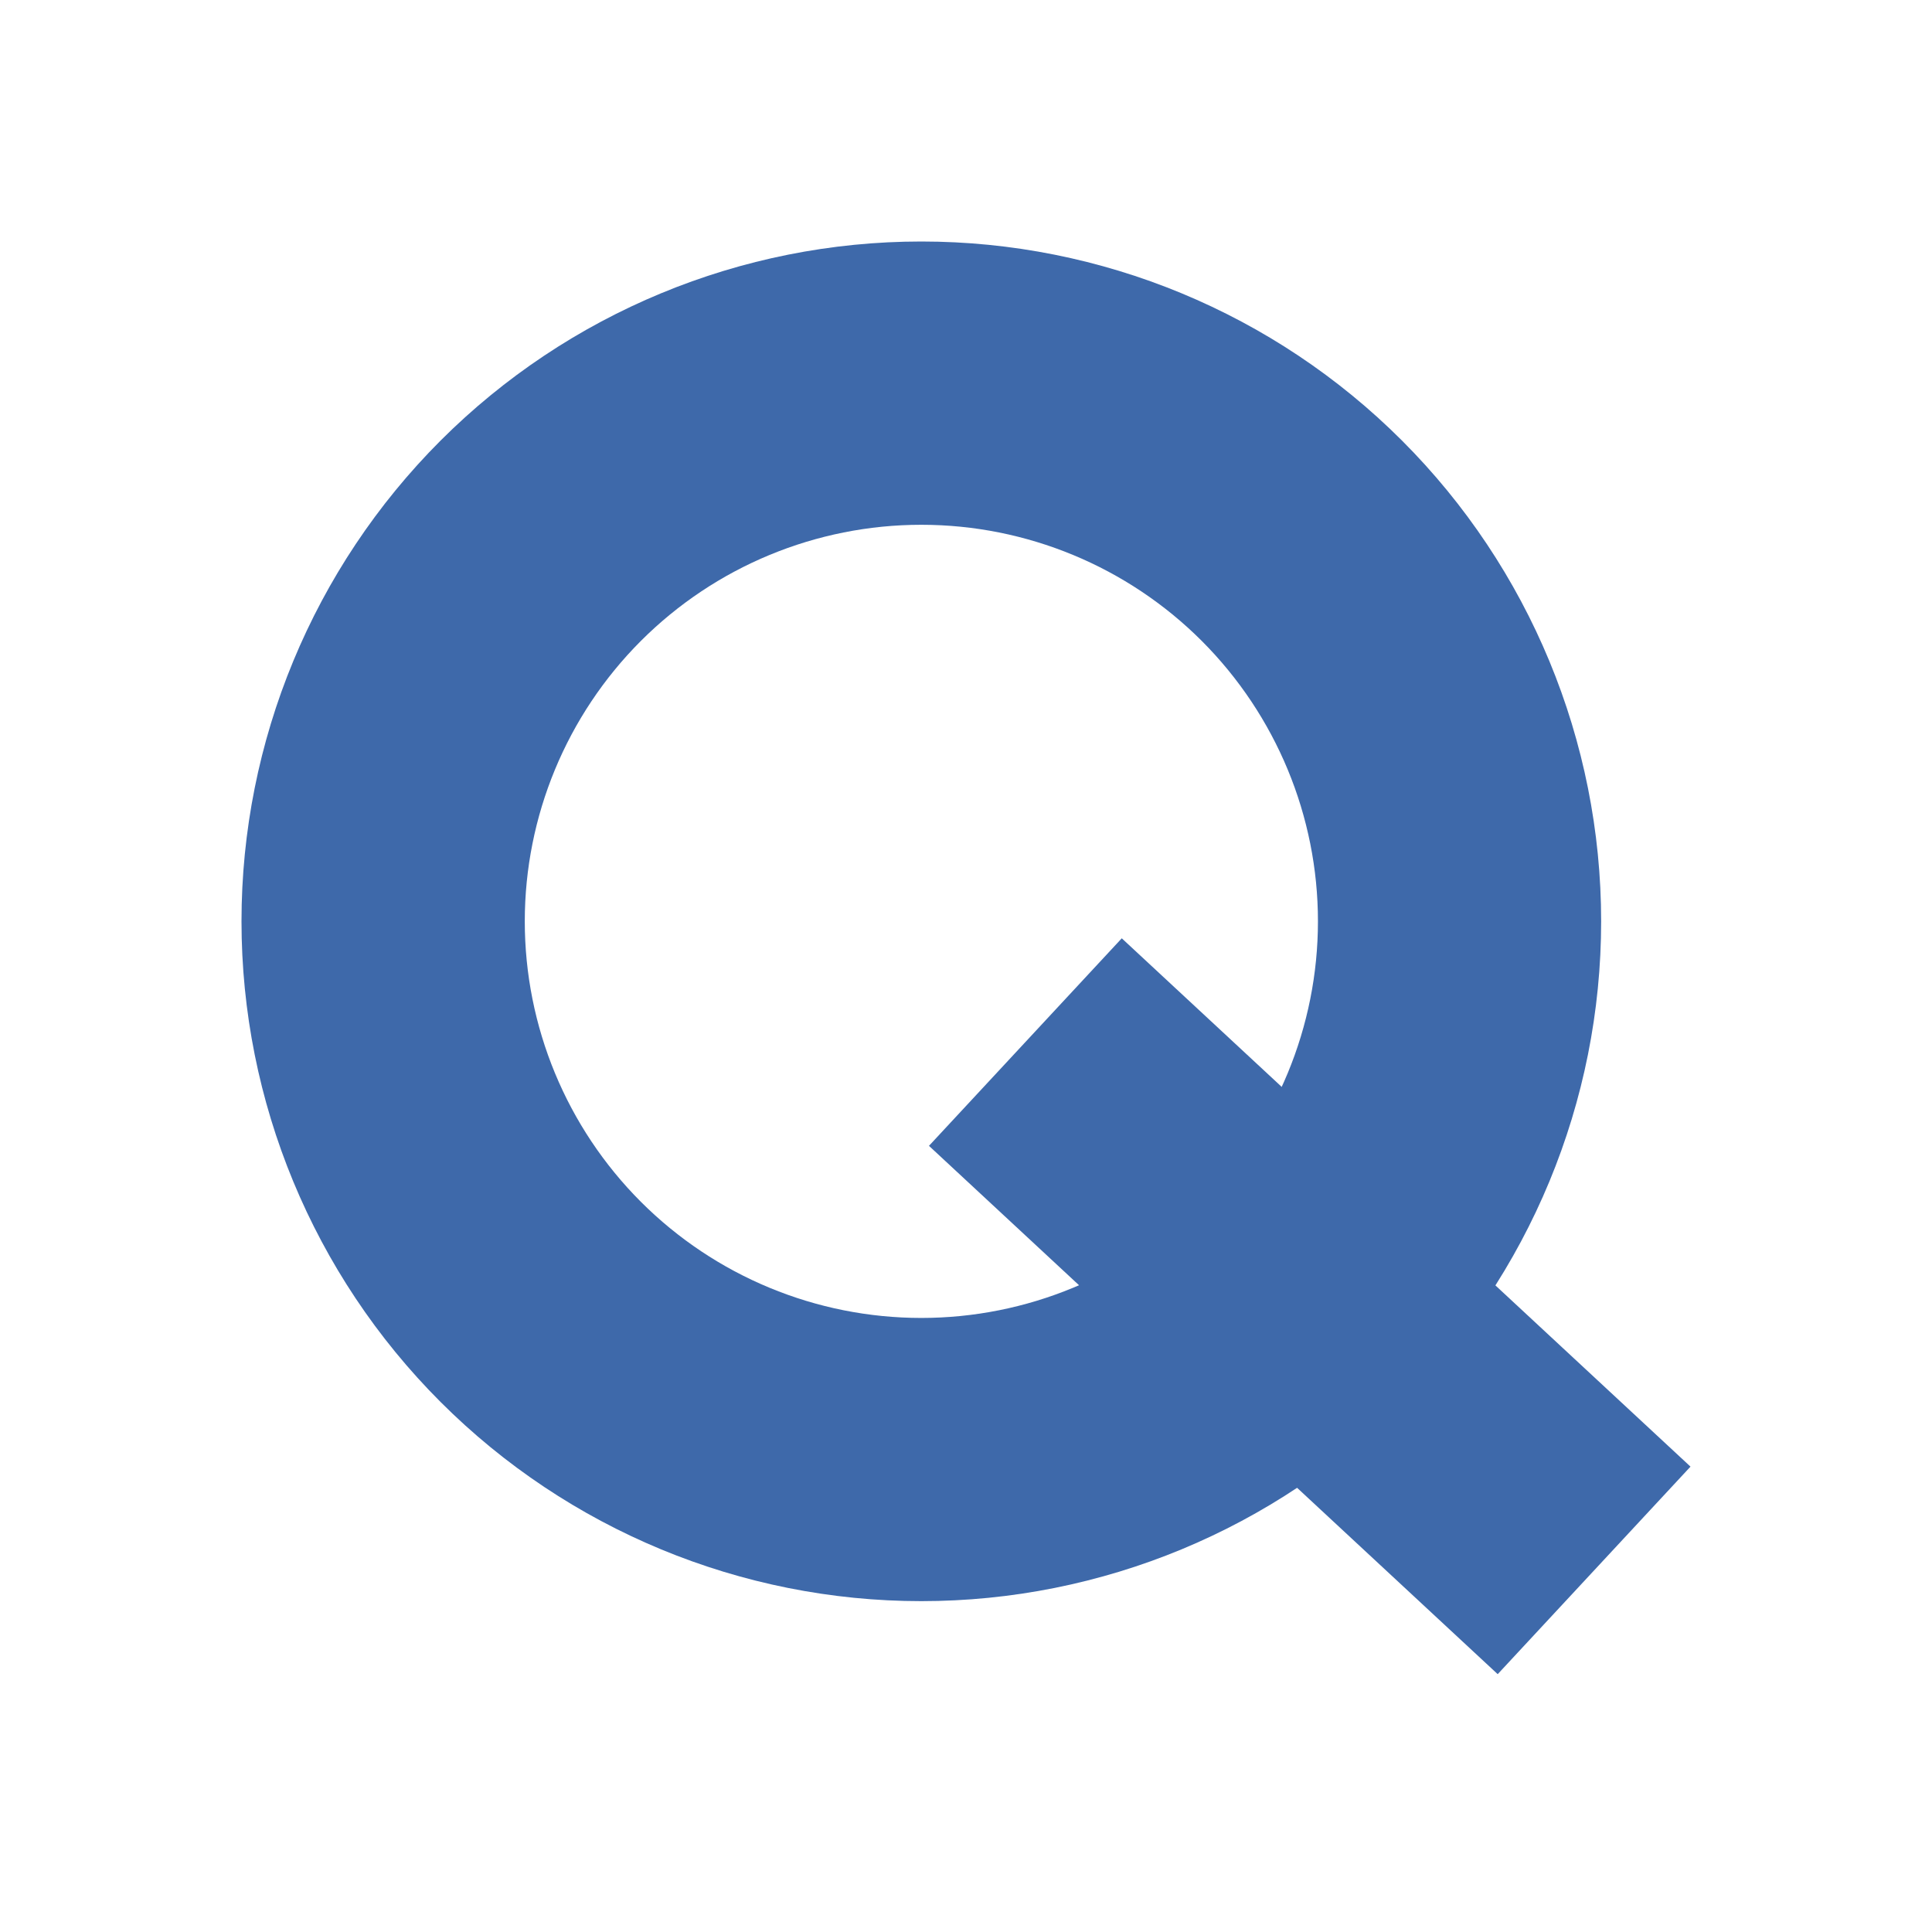
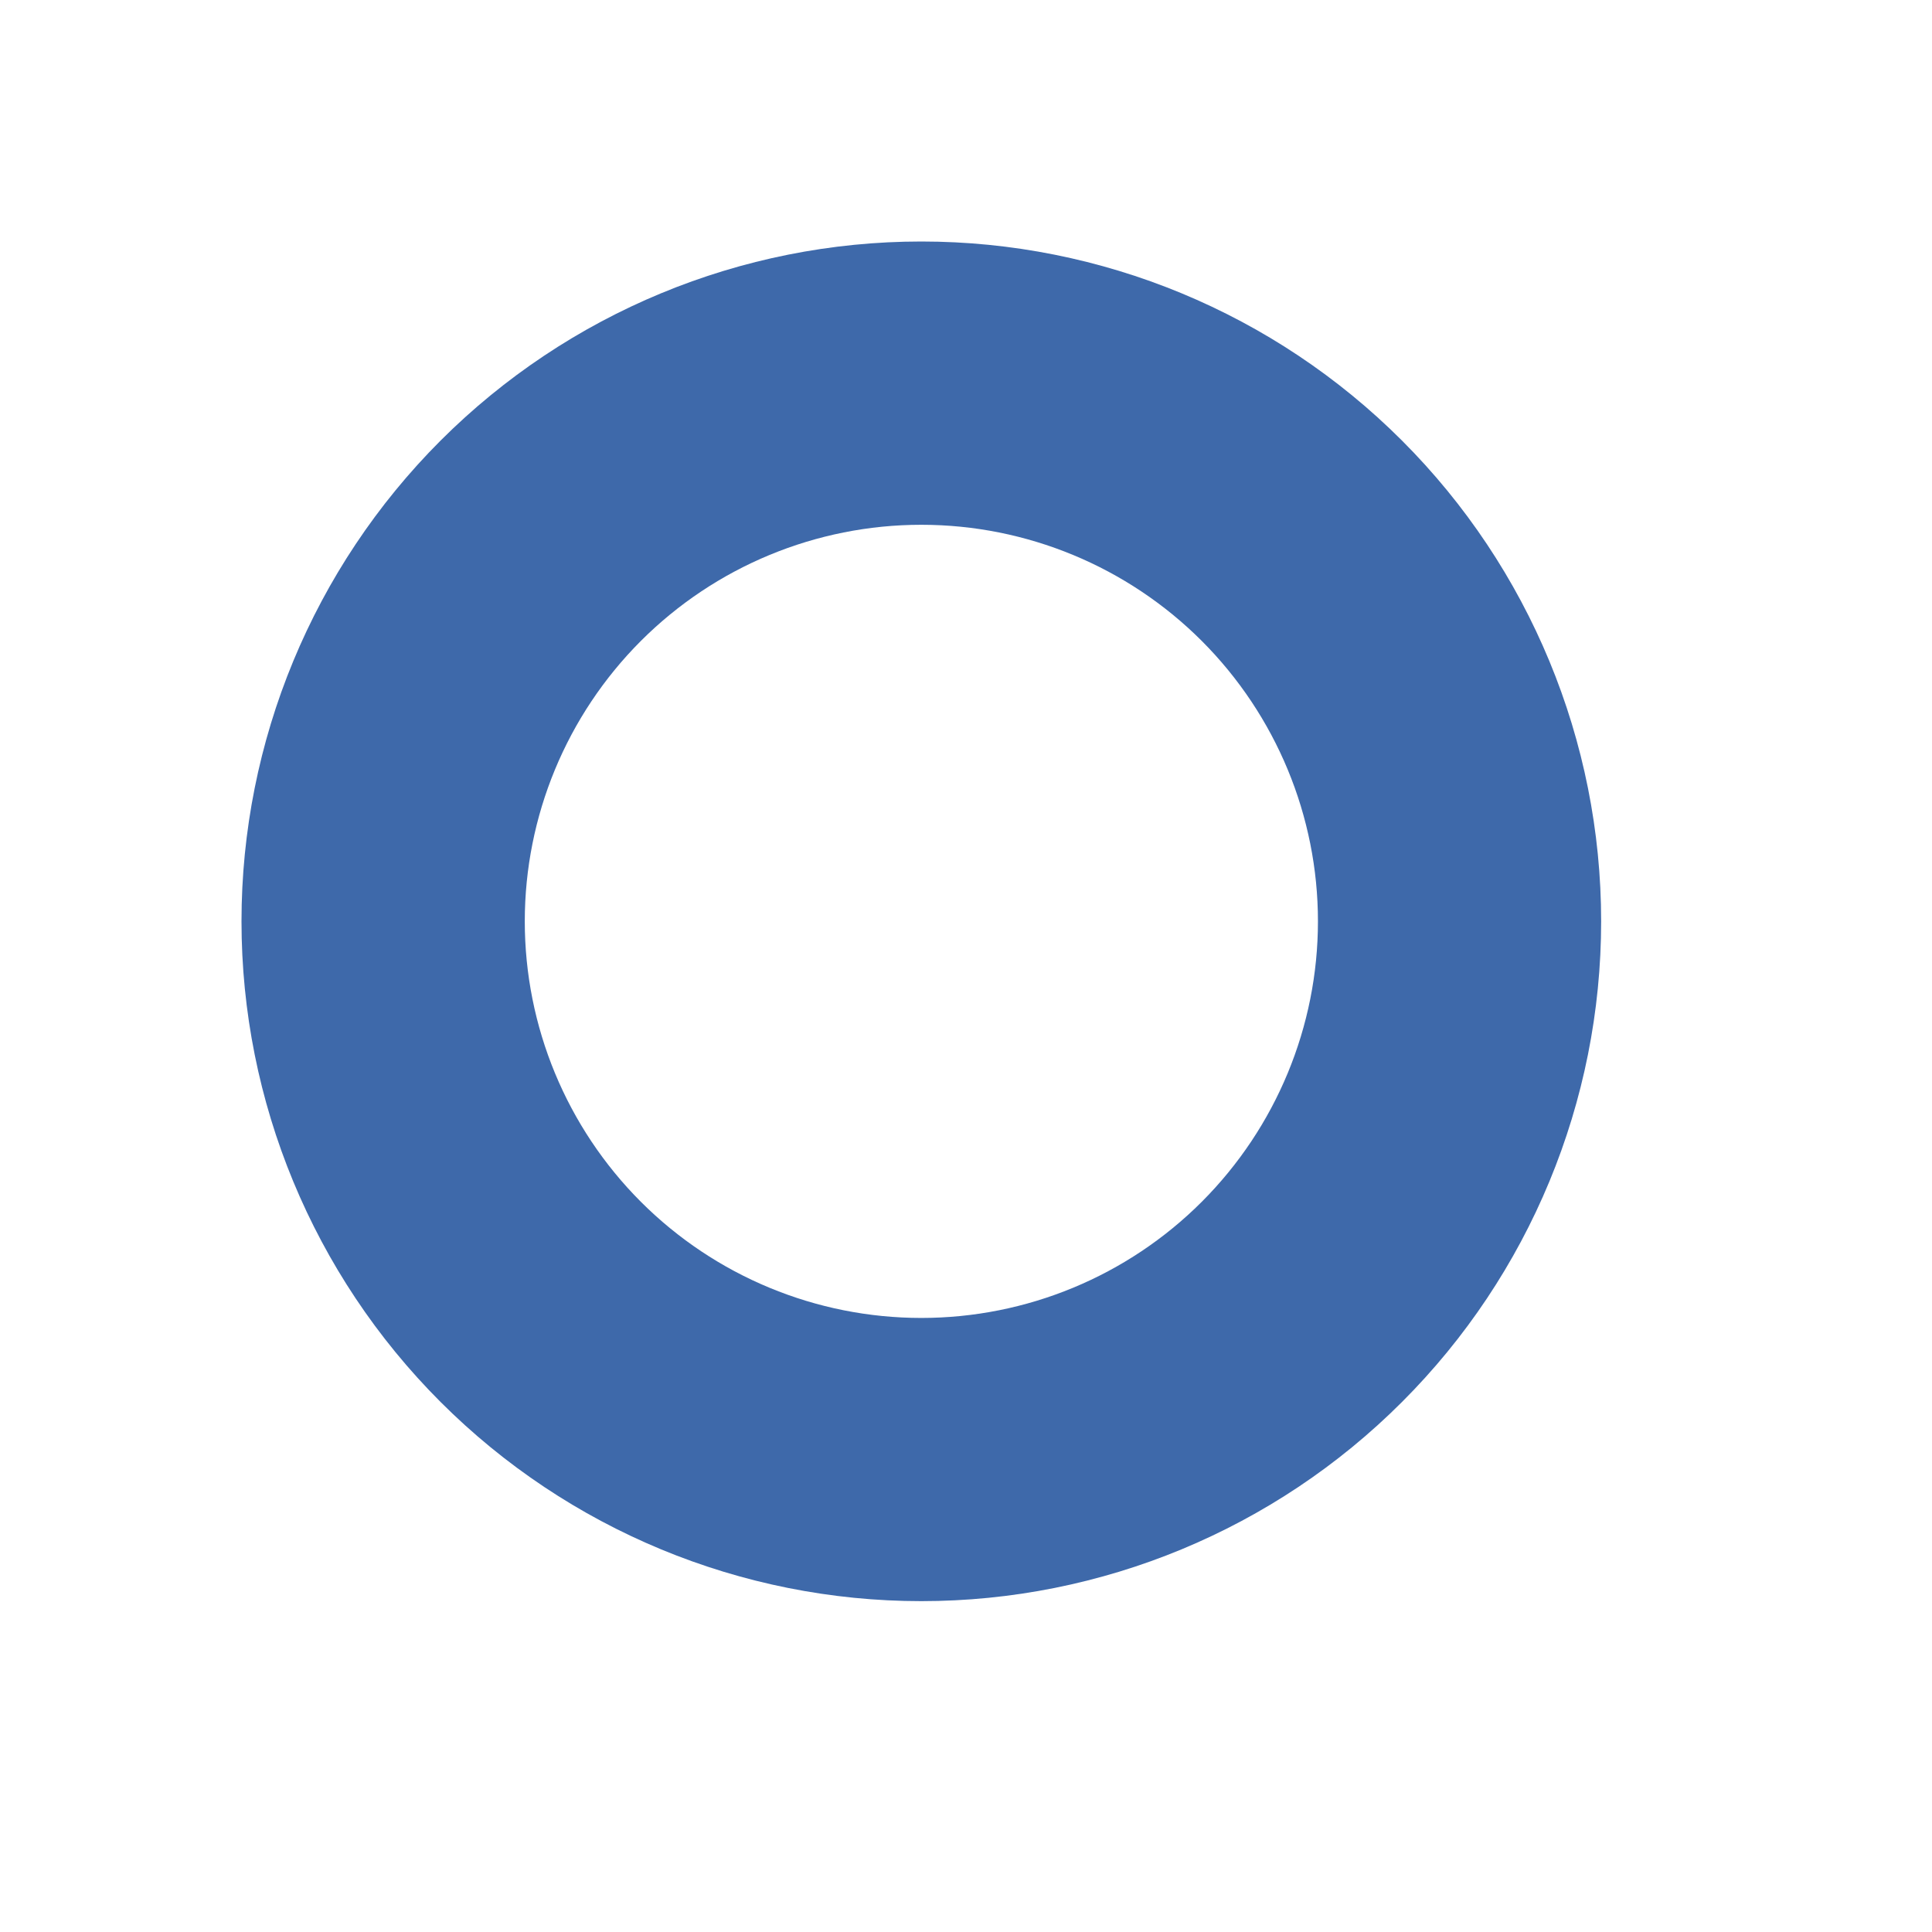
<svg xmlns="http://www.w3.org/2000/svg" width="24" height="24" viewBox="0 0 24 24" fill="none">
  <path fill-rule="evenodd" clip-rule="evenodd" d="M11.445 16.372C12.752 16.372 14.005 15.853 14.929 14.929C15.852 14.005 16.372 12.752 16.372 11.445C16.372 10.139 15.852 8.886 14.929 7.962C14.005 7.038 12.752 6.519 11.445 6.519C10.138 6.519 8.885 7.038 7.961 7.962C7.038 8.886 6.519 10.139 6.519 11.445C6.519 12.752 7.038 14.005 7.961 14.929C8.885 15.853 10.138 16.372 11.445 16.372ZM11.445 19.89C13.685 19.89 15.833 19 17.416 17.416C19 15.833 19.89 13.685 19.89 11.445C19.89 9.205 19 7.057 17.416 5.473C15.833 3.89 13.685 3 11.445 3C9.205 3 7.057 3.89 5.473 5.473C3.89 7.057 3 9.205 3 11.445C3 13.685 3.89 15.833 5.473 17.416C7.057 19 9.205 19.89 11.445 19.89Z" fill="#3E69AA" />
-   <path d="M21 18.219L13.935 11.656L11.54 14.234L18.605 20.797L21 18.219Z" fill="#3E69AA" />
</svg>